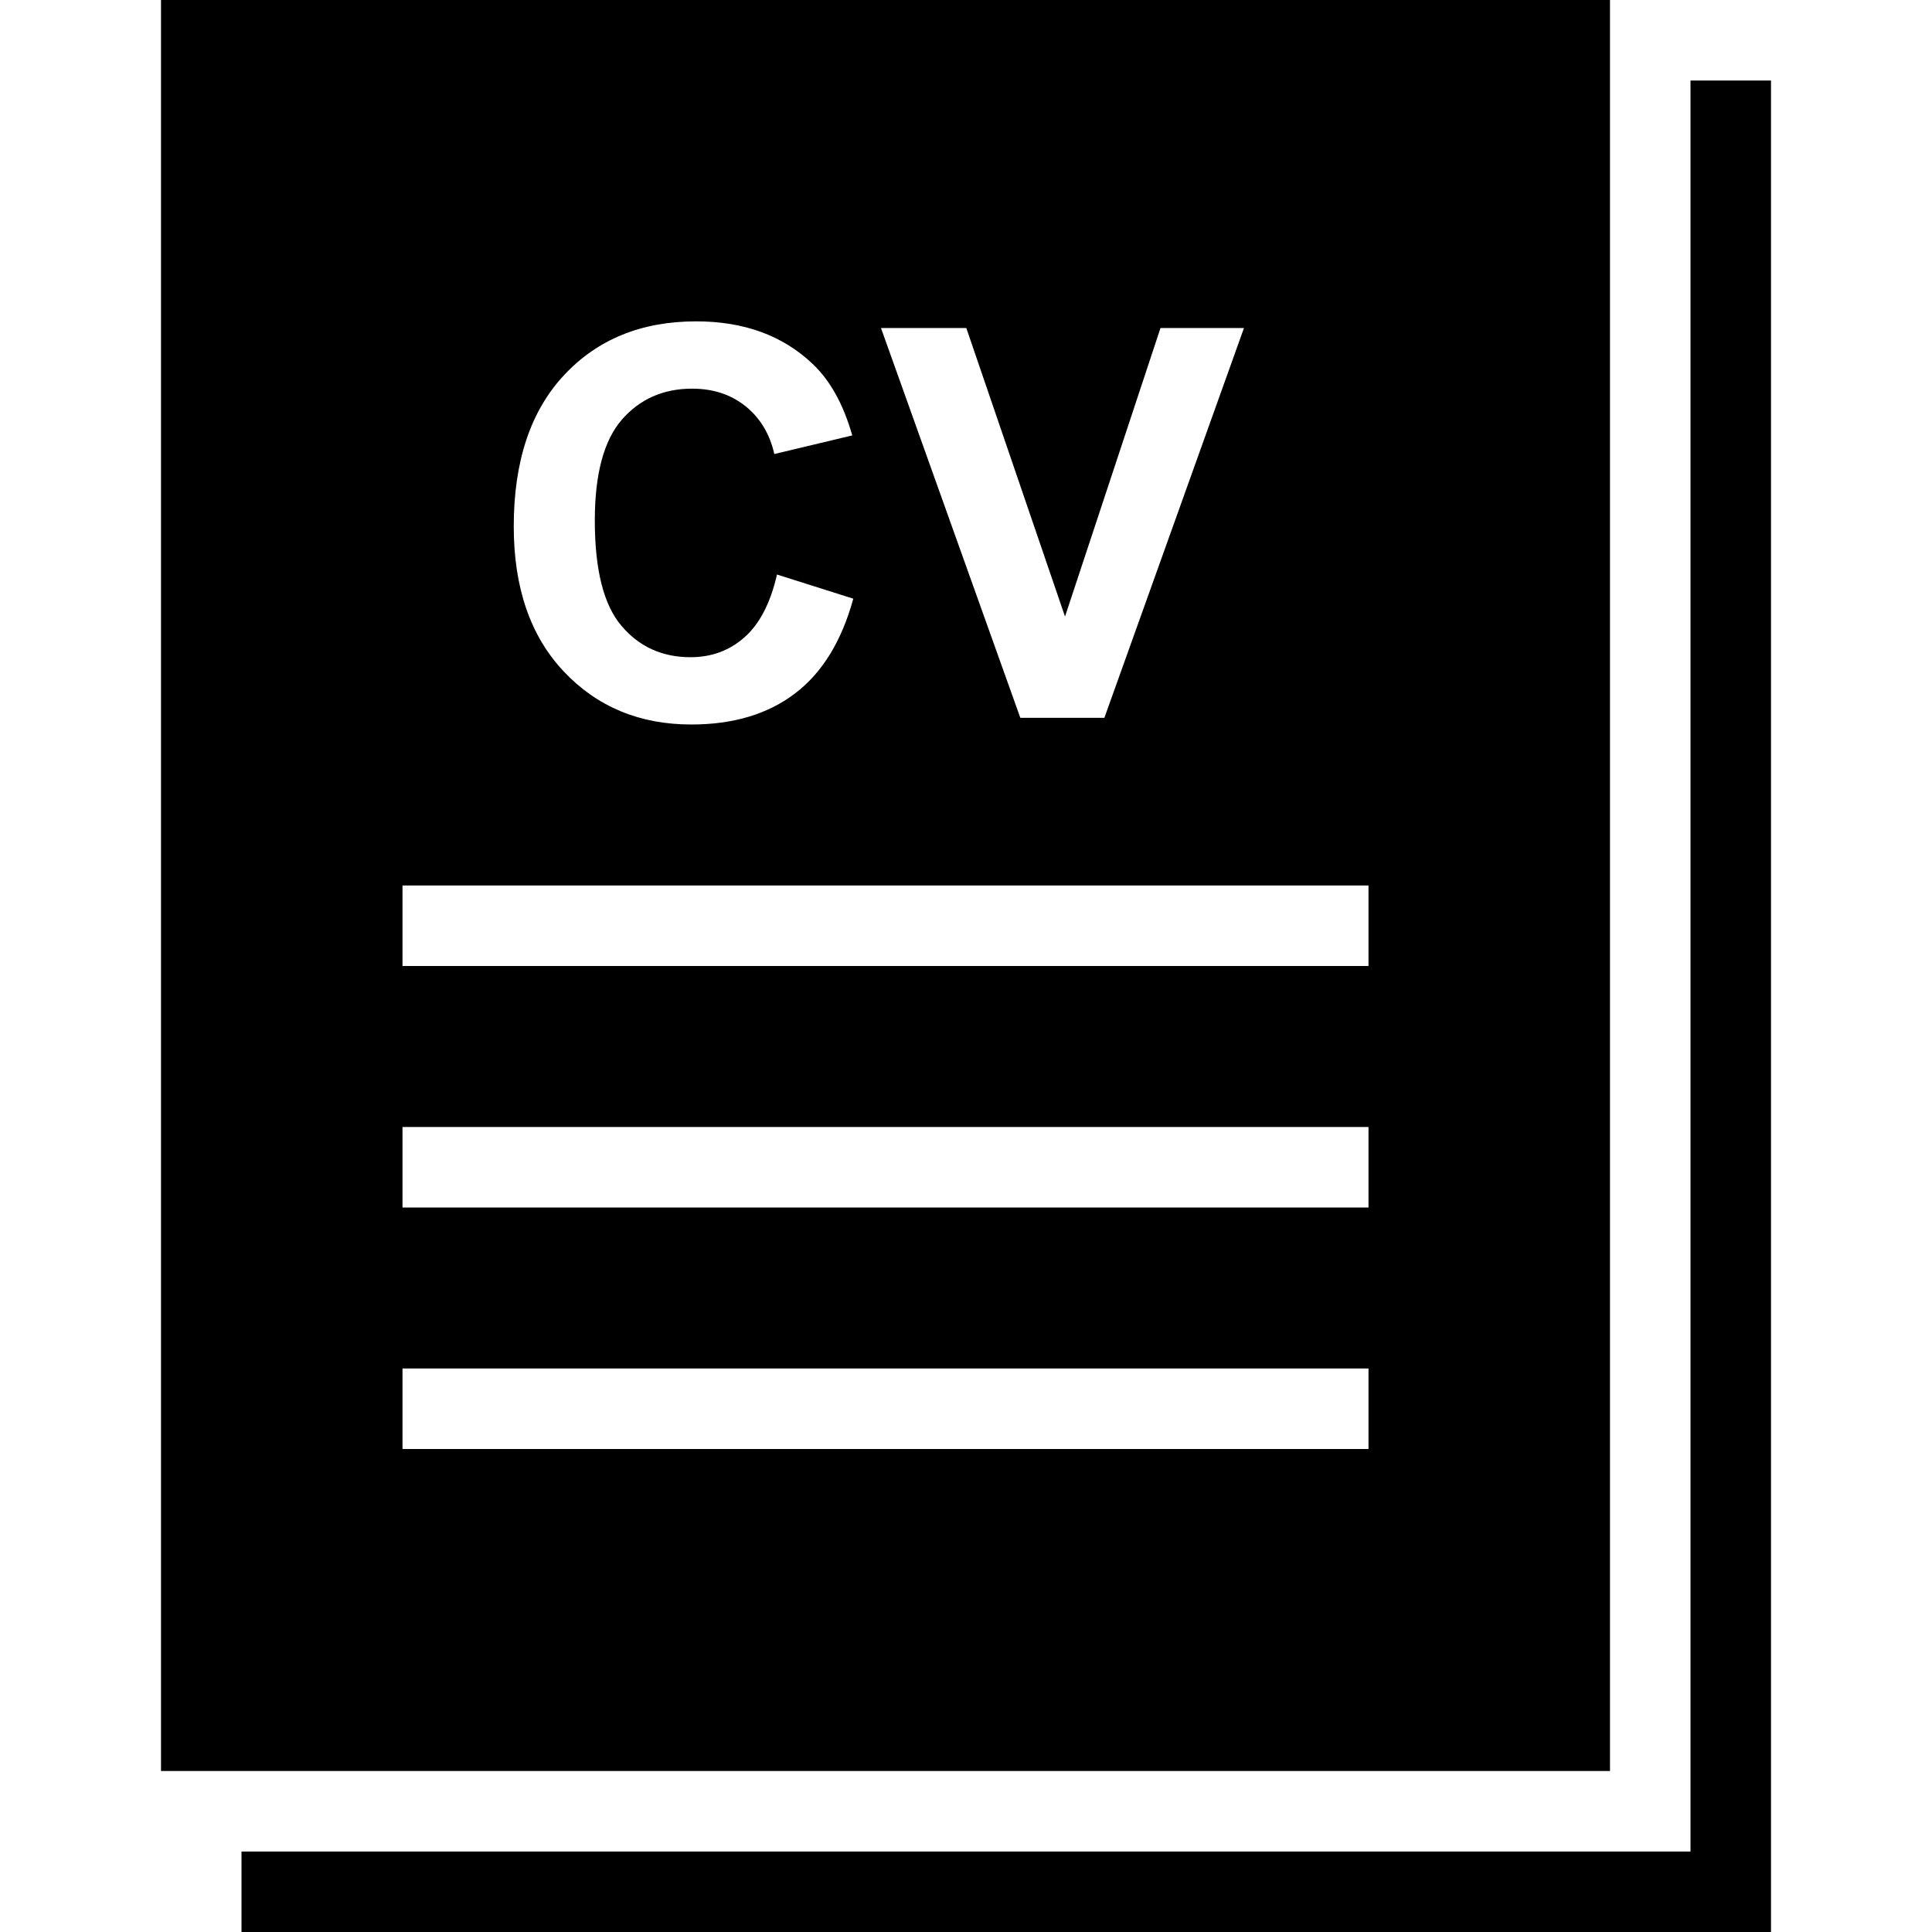
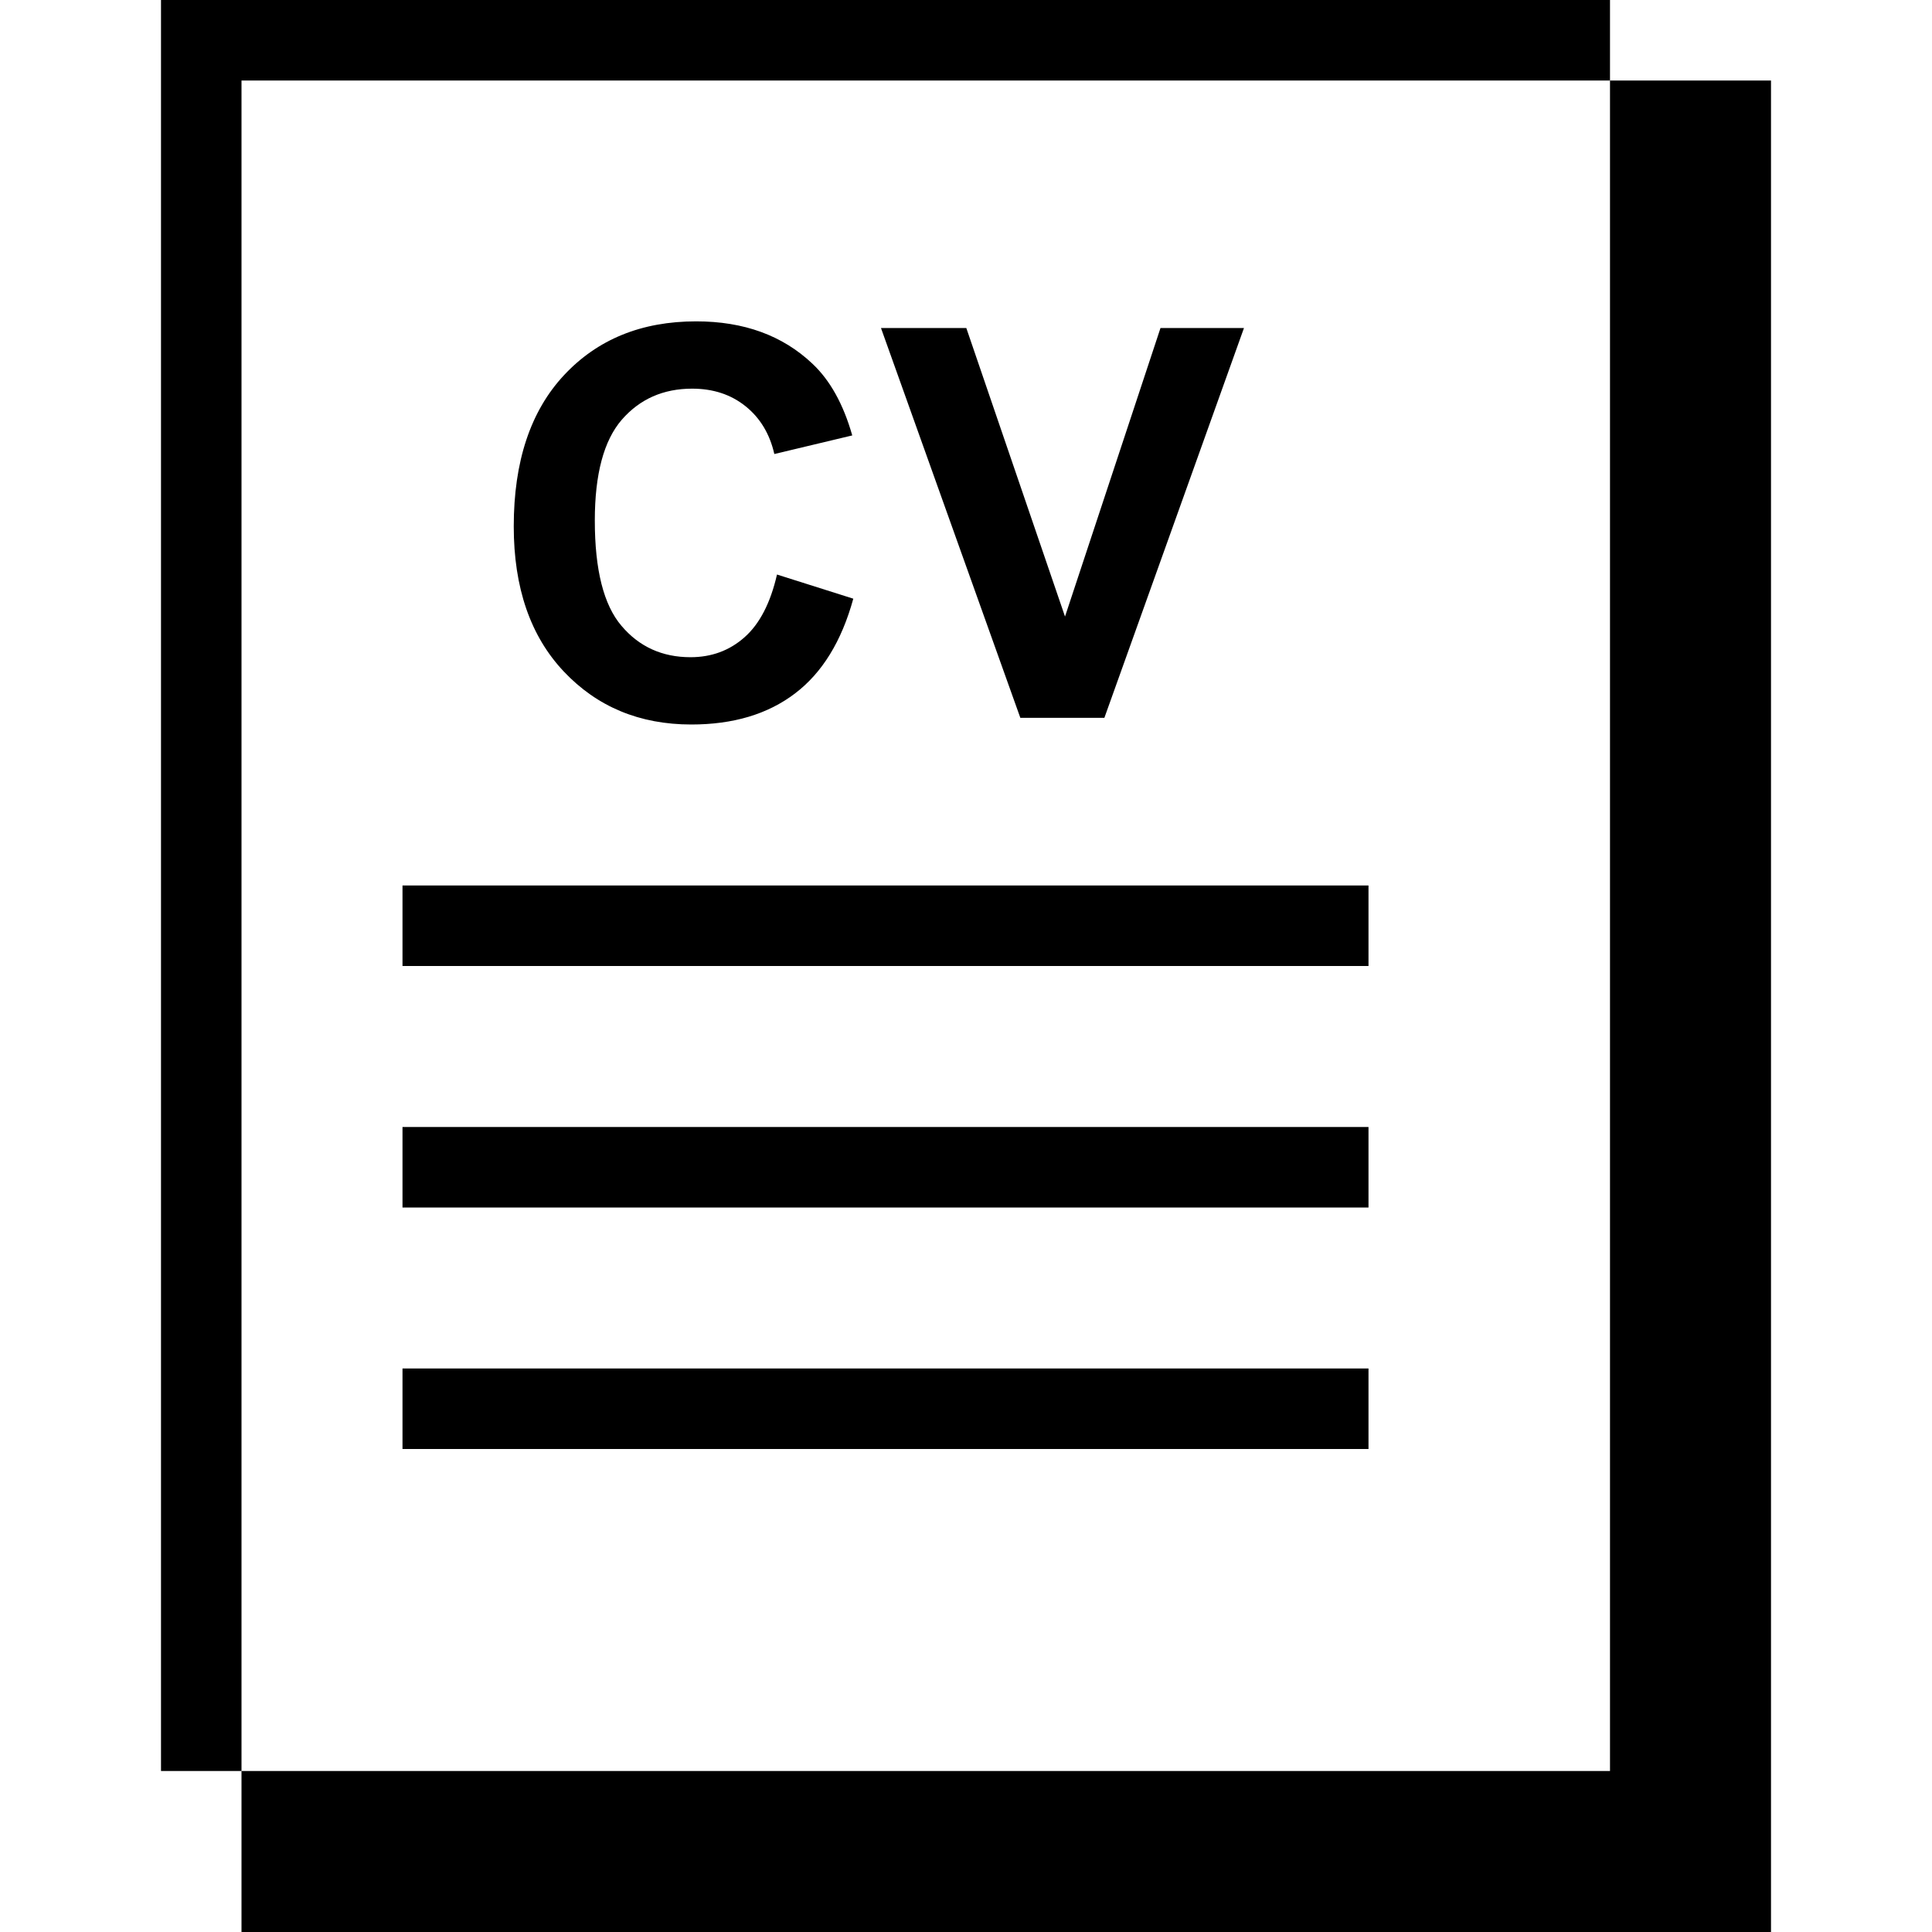
<svg xmlns="http://www.w3.org/2000/svg" width="24" height="24" fill-rule="evenodd" clip-rule="evenodd">
-   <path d="M3 24h19v-23h-1v22h-18v1zm17-24h-18v22h18v-22zm-3 17h-12v1h12v-1zm0-3h-12v1h12v-1zm0-3h-12v1h12v-1zm-7.348-3.863l.948.3c-.145.529-.387.922-.725 1.178-.338.257-.767.385-1.287.385-.643 0-1.171-.22-1.585-.659-.414-.439-.621-1.04-.621-1.802 0-.806.208-1.432.624-1.878.416-.446.963-.669 1.642-.669.592 0 1.073.175 1.443.525.221.207.386.505.496.892l-.968.231c-.057-.251-.177-.449-.358-.594-.182-.146-.403-.218-.663-.218-.359 0-.65.129-.874.386-.223.258-.335.675-.335 1.252 0 .613.11 1.049.331 1.308.22.26.506.39.858.39.26 0 .484-.082.671-.248.187-.165.322-.425.403-.779zm3.023 1.78l-1.731-4.842h1.06l1.226 3.584 1.186-3.584h1.037l-1.734 4.842h-1.044z" />
+   <path d="M3 24h19v-23h-1h-18v1zm17-24h-18v22h18v-22zm-3 17h-12v1h12v-1zm0-3h-12v1h12v-1zm0-3h-12v1h12v-1zm-7.348-3.863l.948.3c-.145.529-.387.922-.725 1.178-.338.257-.767.385-1.287.385-.643 0-1.171-.22-1.585-.659-.414-.439-.621-1.04-.621-1.802 0-.806.208-1.432.624-1.878.416-.446.963-.669 1.642-.669.592 0 1.073.175 1.443.525.221.207.386.505.496.892l-.968.231c-.057-.251-.177-.449-.358-.594-.182-.146-.403-.218-.663-.218-.359 0-.65.129-.874.386-.223.258-.335.675-.335 1.252 0 .613.11 1.049.331 1.308.22.26.506.39.858.39.26 0 .484-.082.671-.248.187-.165.322-.425.403-.779zm3.023 1.78l-1.731-4.842h1.06l1.226 3.584 1.186-3.584h1.037l-1.734 4.842h-1.044z" />
</svg>